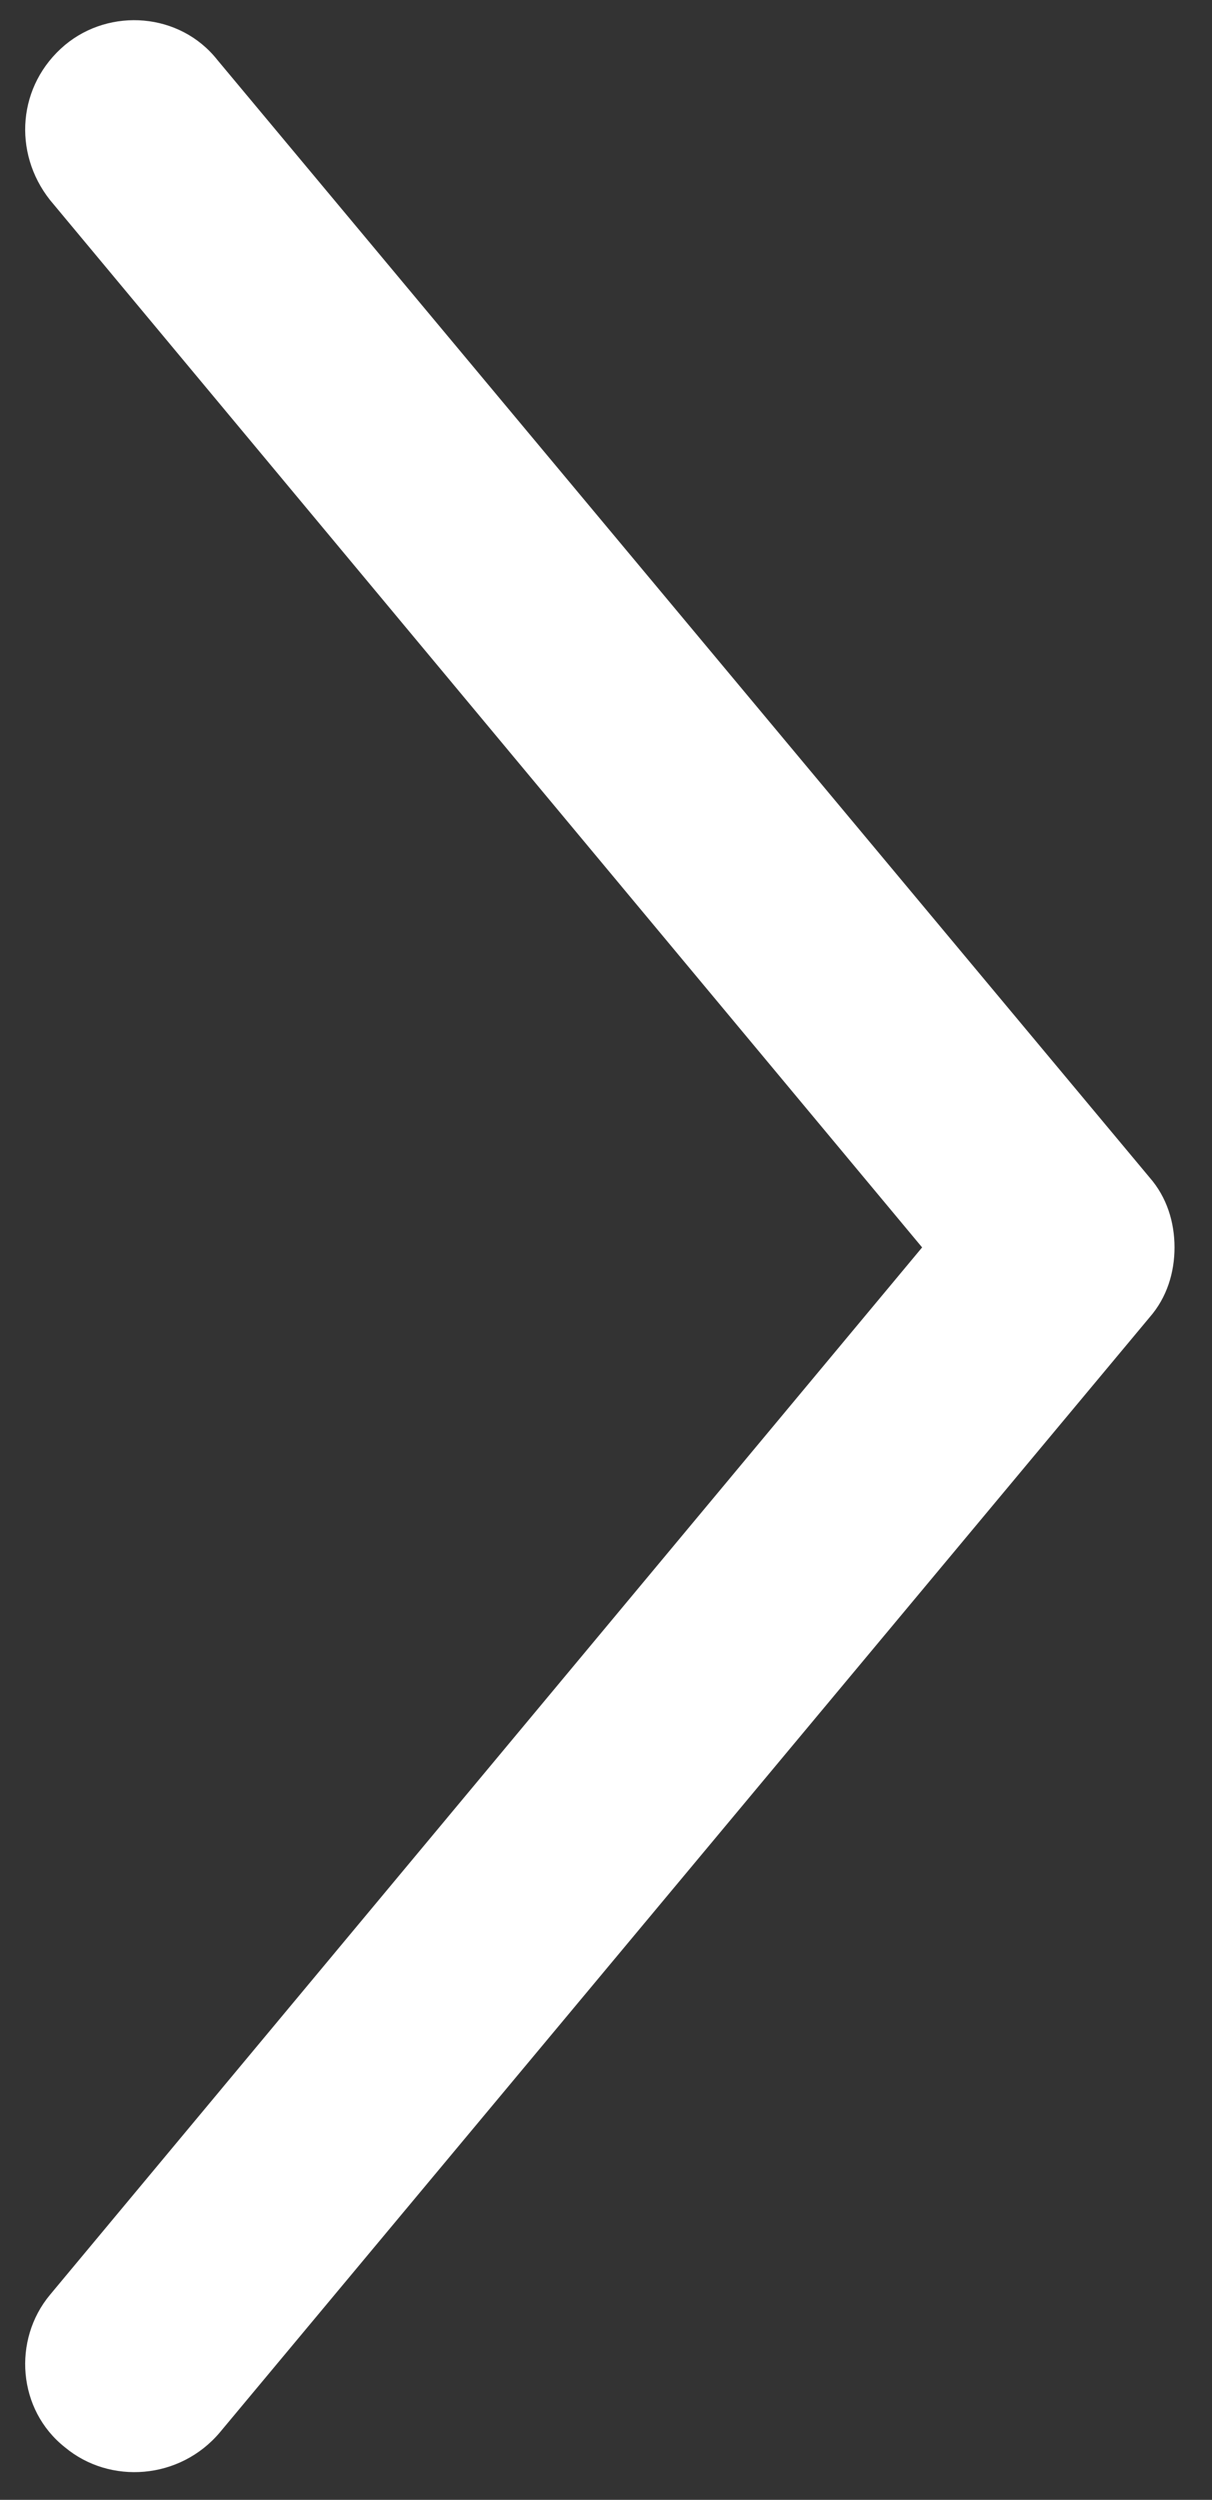
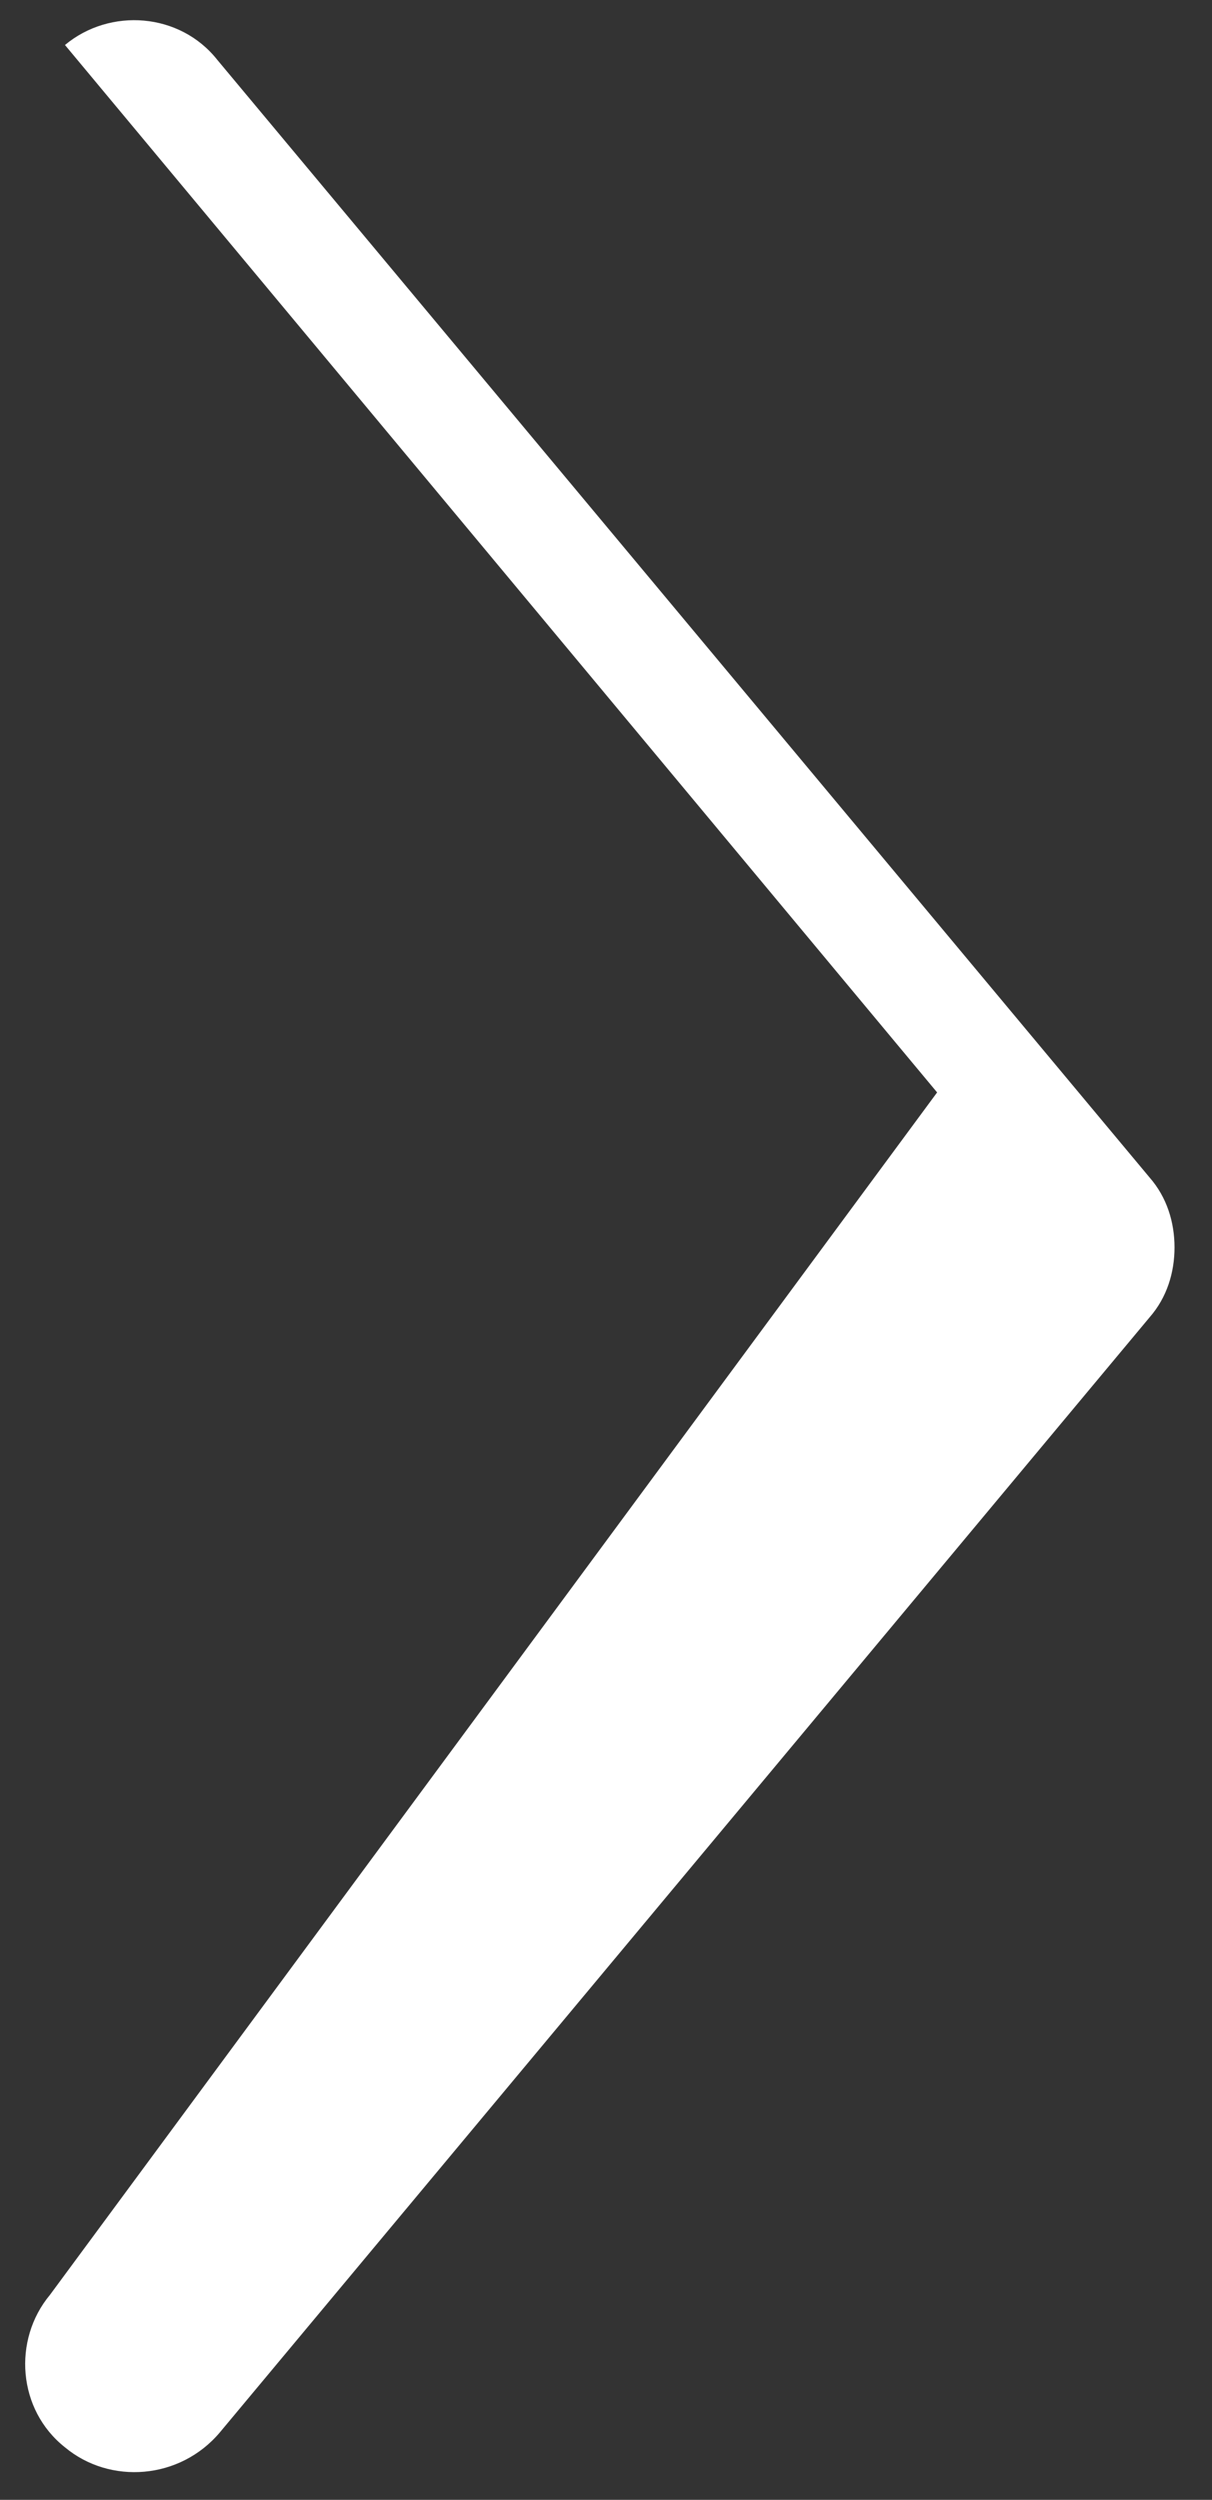
<svg xmlns="http://www.w3.org/2000/svg" version="1.1" id="Layer_1" x="0px" y="0px" viewBox="0 0 48.5 100" style="enable-background:new 0 0 48.5 100;" xml:space="preserve">
  <rect x="0" y="0" width="48.5" height="100" fill="#333333" stroke="none" />
  <style type="text/css">
	.st0{fill:#FFFFFF;}
</style>
  <g id="Your_Icon">
-     <path class="st0" d="M2.6,97.9c1.8,1.5,4.6,1.3,6.2-0.6L46,52.7c0.7-0.8,1-1.8,1-2.8c0-1-0.3-2-1-2.8L8.7,2.4   C7.2,0.5,4.4,0.3,2.6,1.8C0.7,3.4,0.5,6.1,2,8l34.9,41.9L2,91.8C0.5,93.6,0.7,96.4,2.6,97.9z" />
+     <path class="st0" d="M2.6,97.9c1.8,1.5,4.6,1.3,6.2-0.6L46,52.7c0.7-0.8,1-1.8,1-2.8c0-1-0.3-2-1-2.8L8.7,2.4   C7.2,0.5,4.4,0.3,2.6,1.8l34.9,41.9L2,91.8C0.5,93.6,0.7,96.4,2.6,97.9z" />
  </g>
</svg>